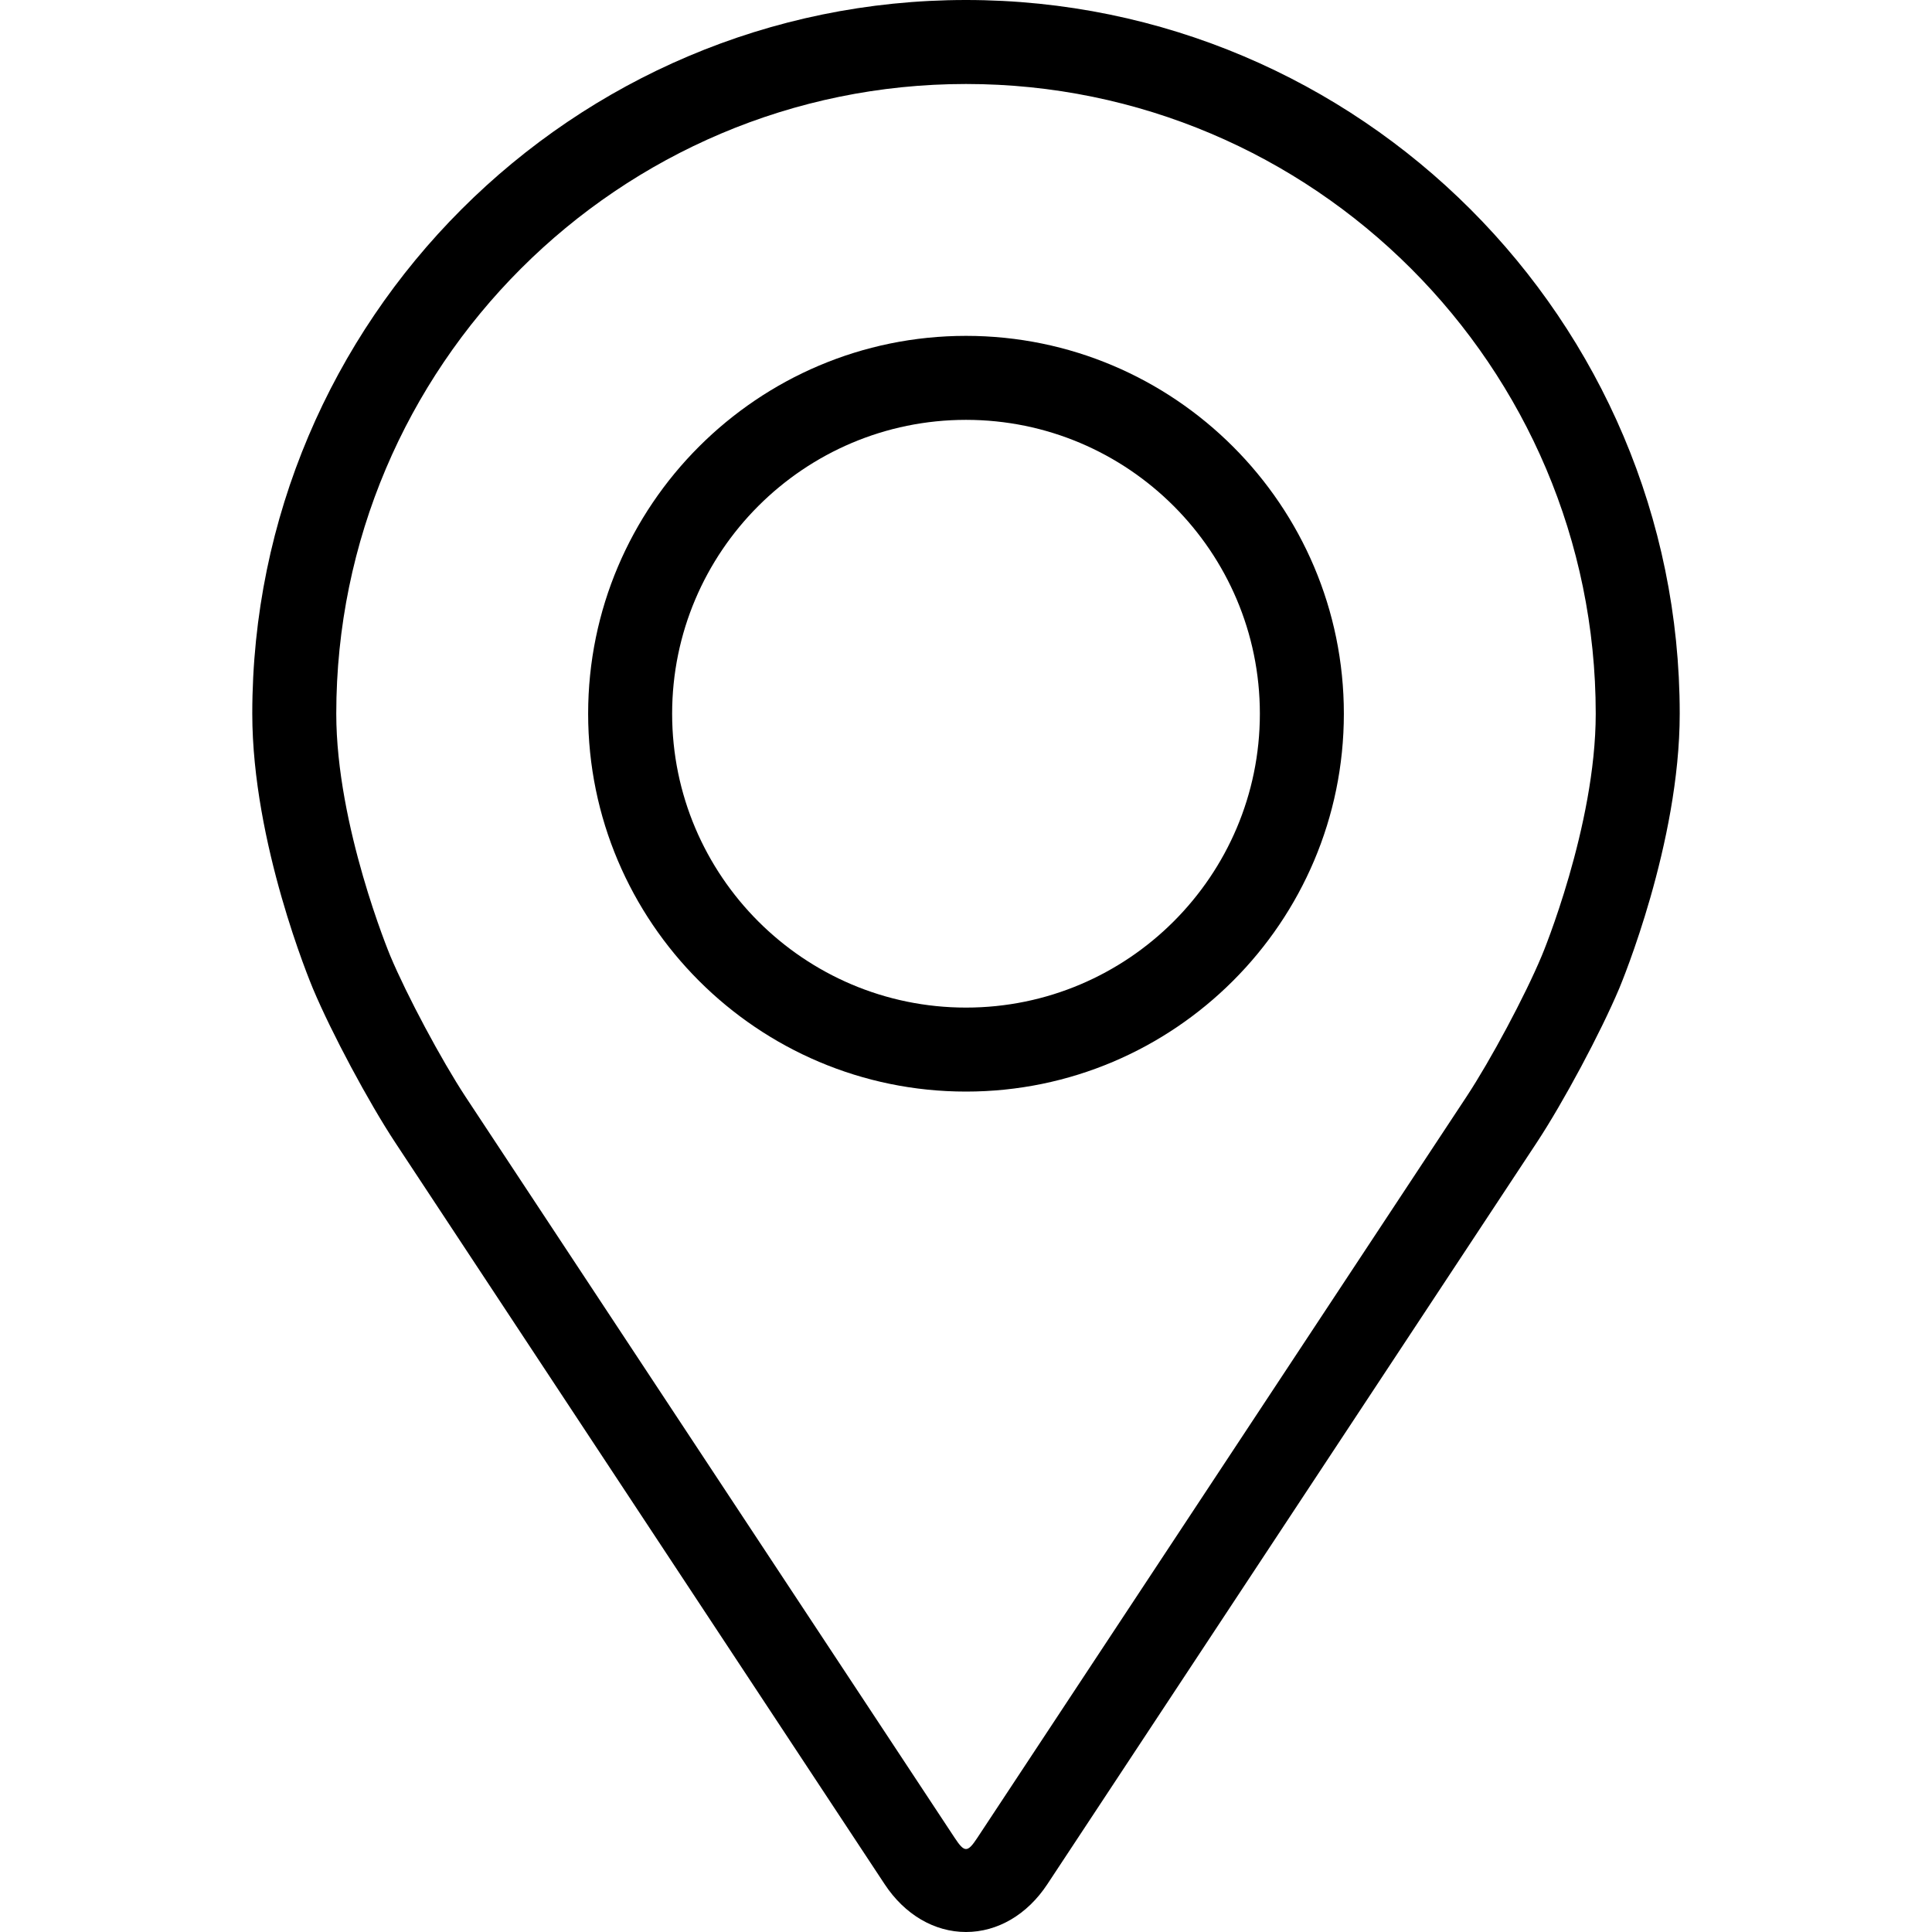
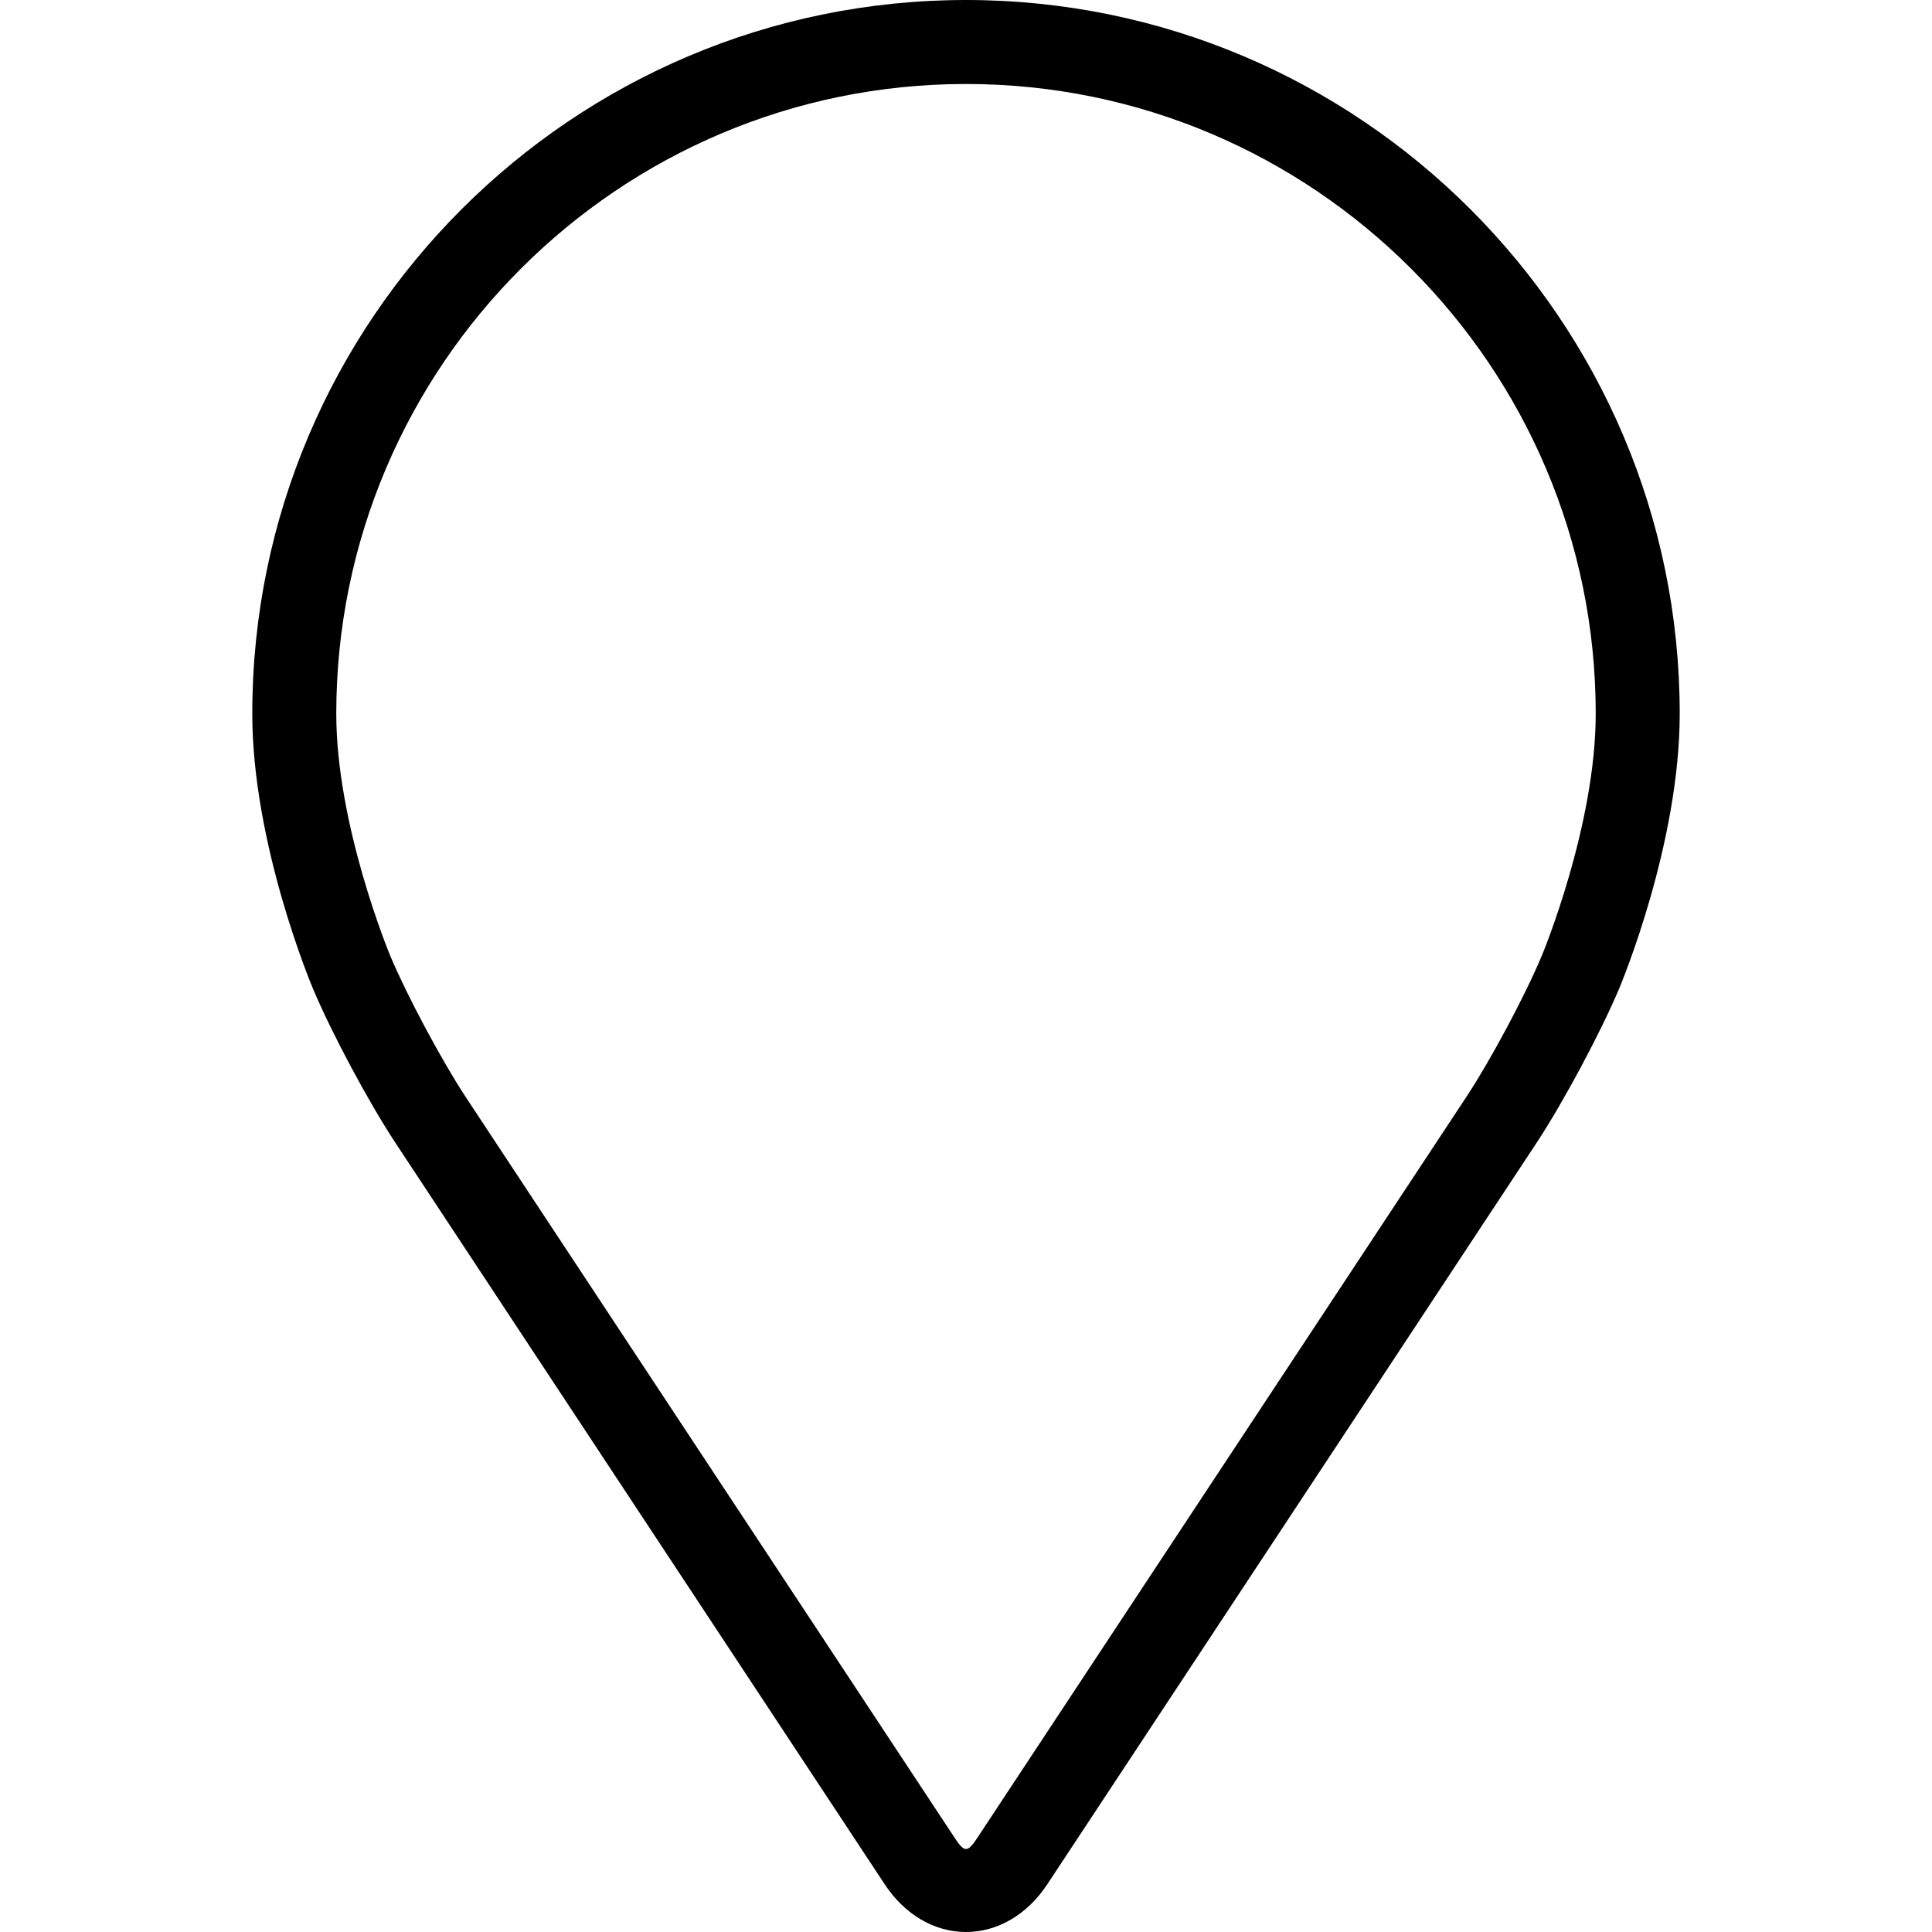
<svg xmlns="http://www.w3.org/2000/svg" width="19" height="19" viewBox="0 0 19 19" fill="none">
  <path d="M9.5 0C5.63 0 2.481 3.148 2.481 7.019C2.481 8.293 3.053 9.663 3.077 9.721C3.261 10.159 3.625 10.839 3.888 11.238L8.7 18.53C8.897 18.829 9.189 19 9.5 19C9.811 19 10.103 18.829 10.3 18.53L15.112 11.238C15.375 10.839 15.739 10.159 15.924 9.721C15.948 9.663 16.519 8.293 16.519 7.019C16.519 3.148 13.37 0 9.5 0ZM15.162 9.4C14.998 9.793 14.659 10.426 14.423 10.784L9.61 18.076C9.515 18.22 9.485 18.22 9.39 18.076L4.577 10.784C4.342 10.426 4.003 9.793 3.838 9.4C3.831 9.383 3.307 8.122 3.307 7.019C3.307 3.604 6.085 0.826 9.5 0.826C12.915 0.826 15.693 3.604 15.693 7.019C15.693 8.124 15.168 9.388 15.162 9.4Z" fill="black" />
-   <path d="M9.5 3.303C7.451 3.303 5.784 4.97 5.784 7.019C5.784 9.068 7.451 10.735 9.5 10.735C11.549 10.735 13.216 9.068 13.216 7.019C13.216 4.97 11.549 3.303 9.5 3.303ZM9.5 9.909C7.907 9.909 6.61 8.613 6.61 7.019C6.61 5.425 7.907 4.129 9.5 4.129C11.093 4.129 12.39 5.425 12.39 7.019C12.39 8.613 11.093 9.909 9.5 9.909Z" fill="black" />
</svg>